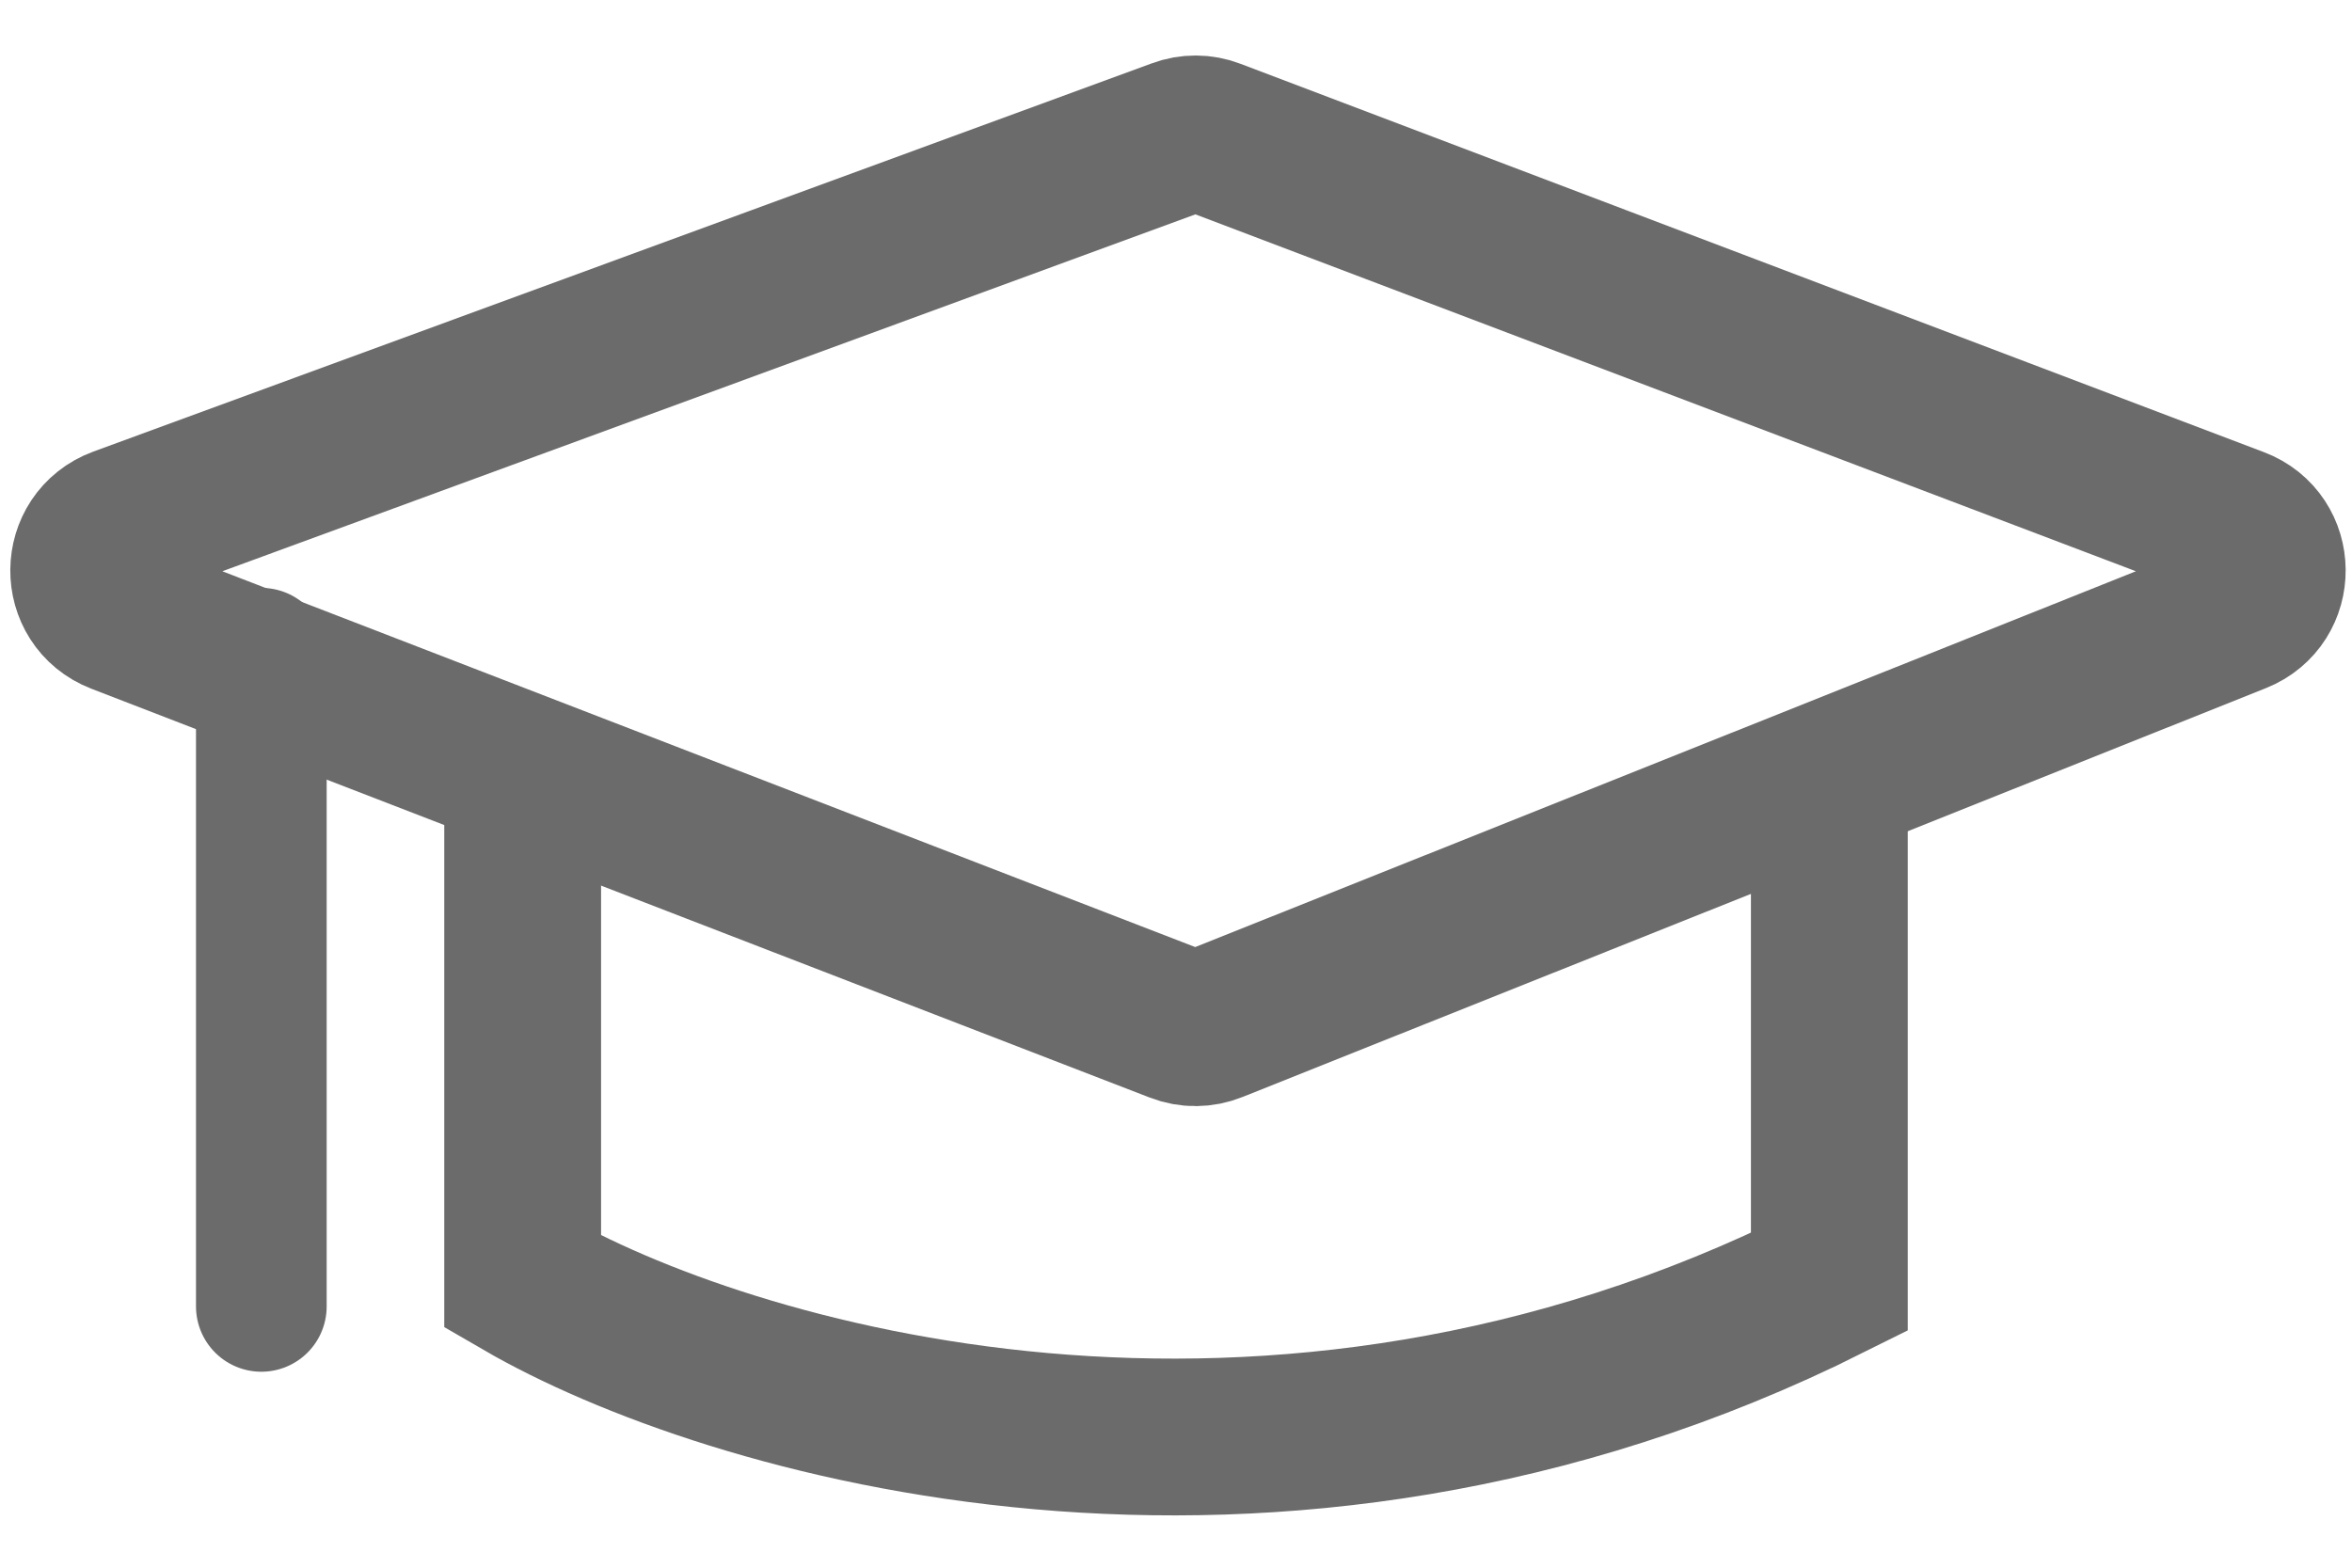
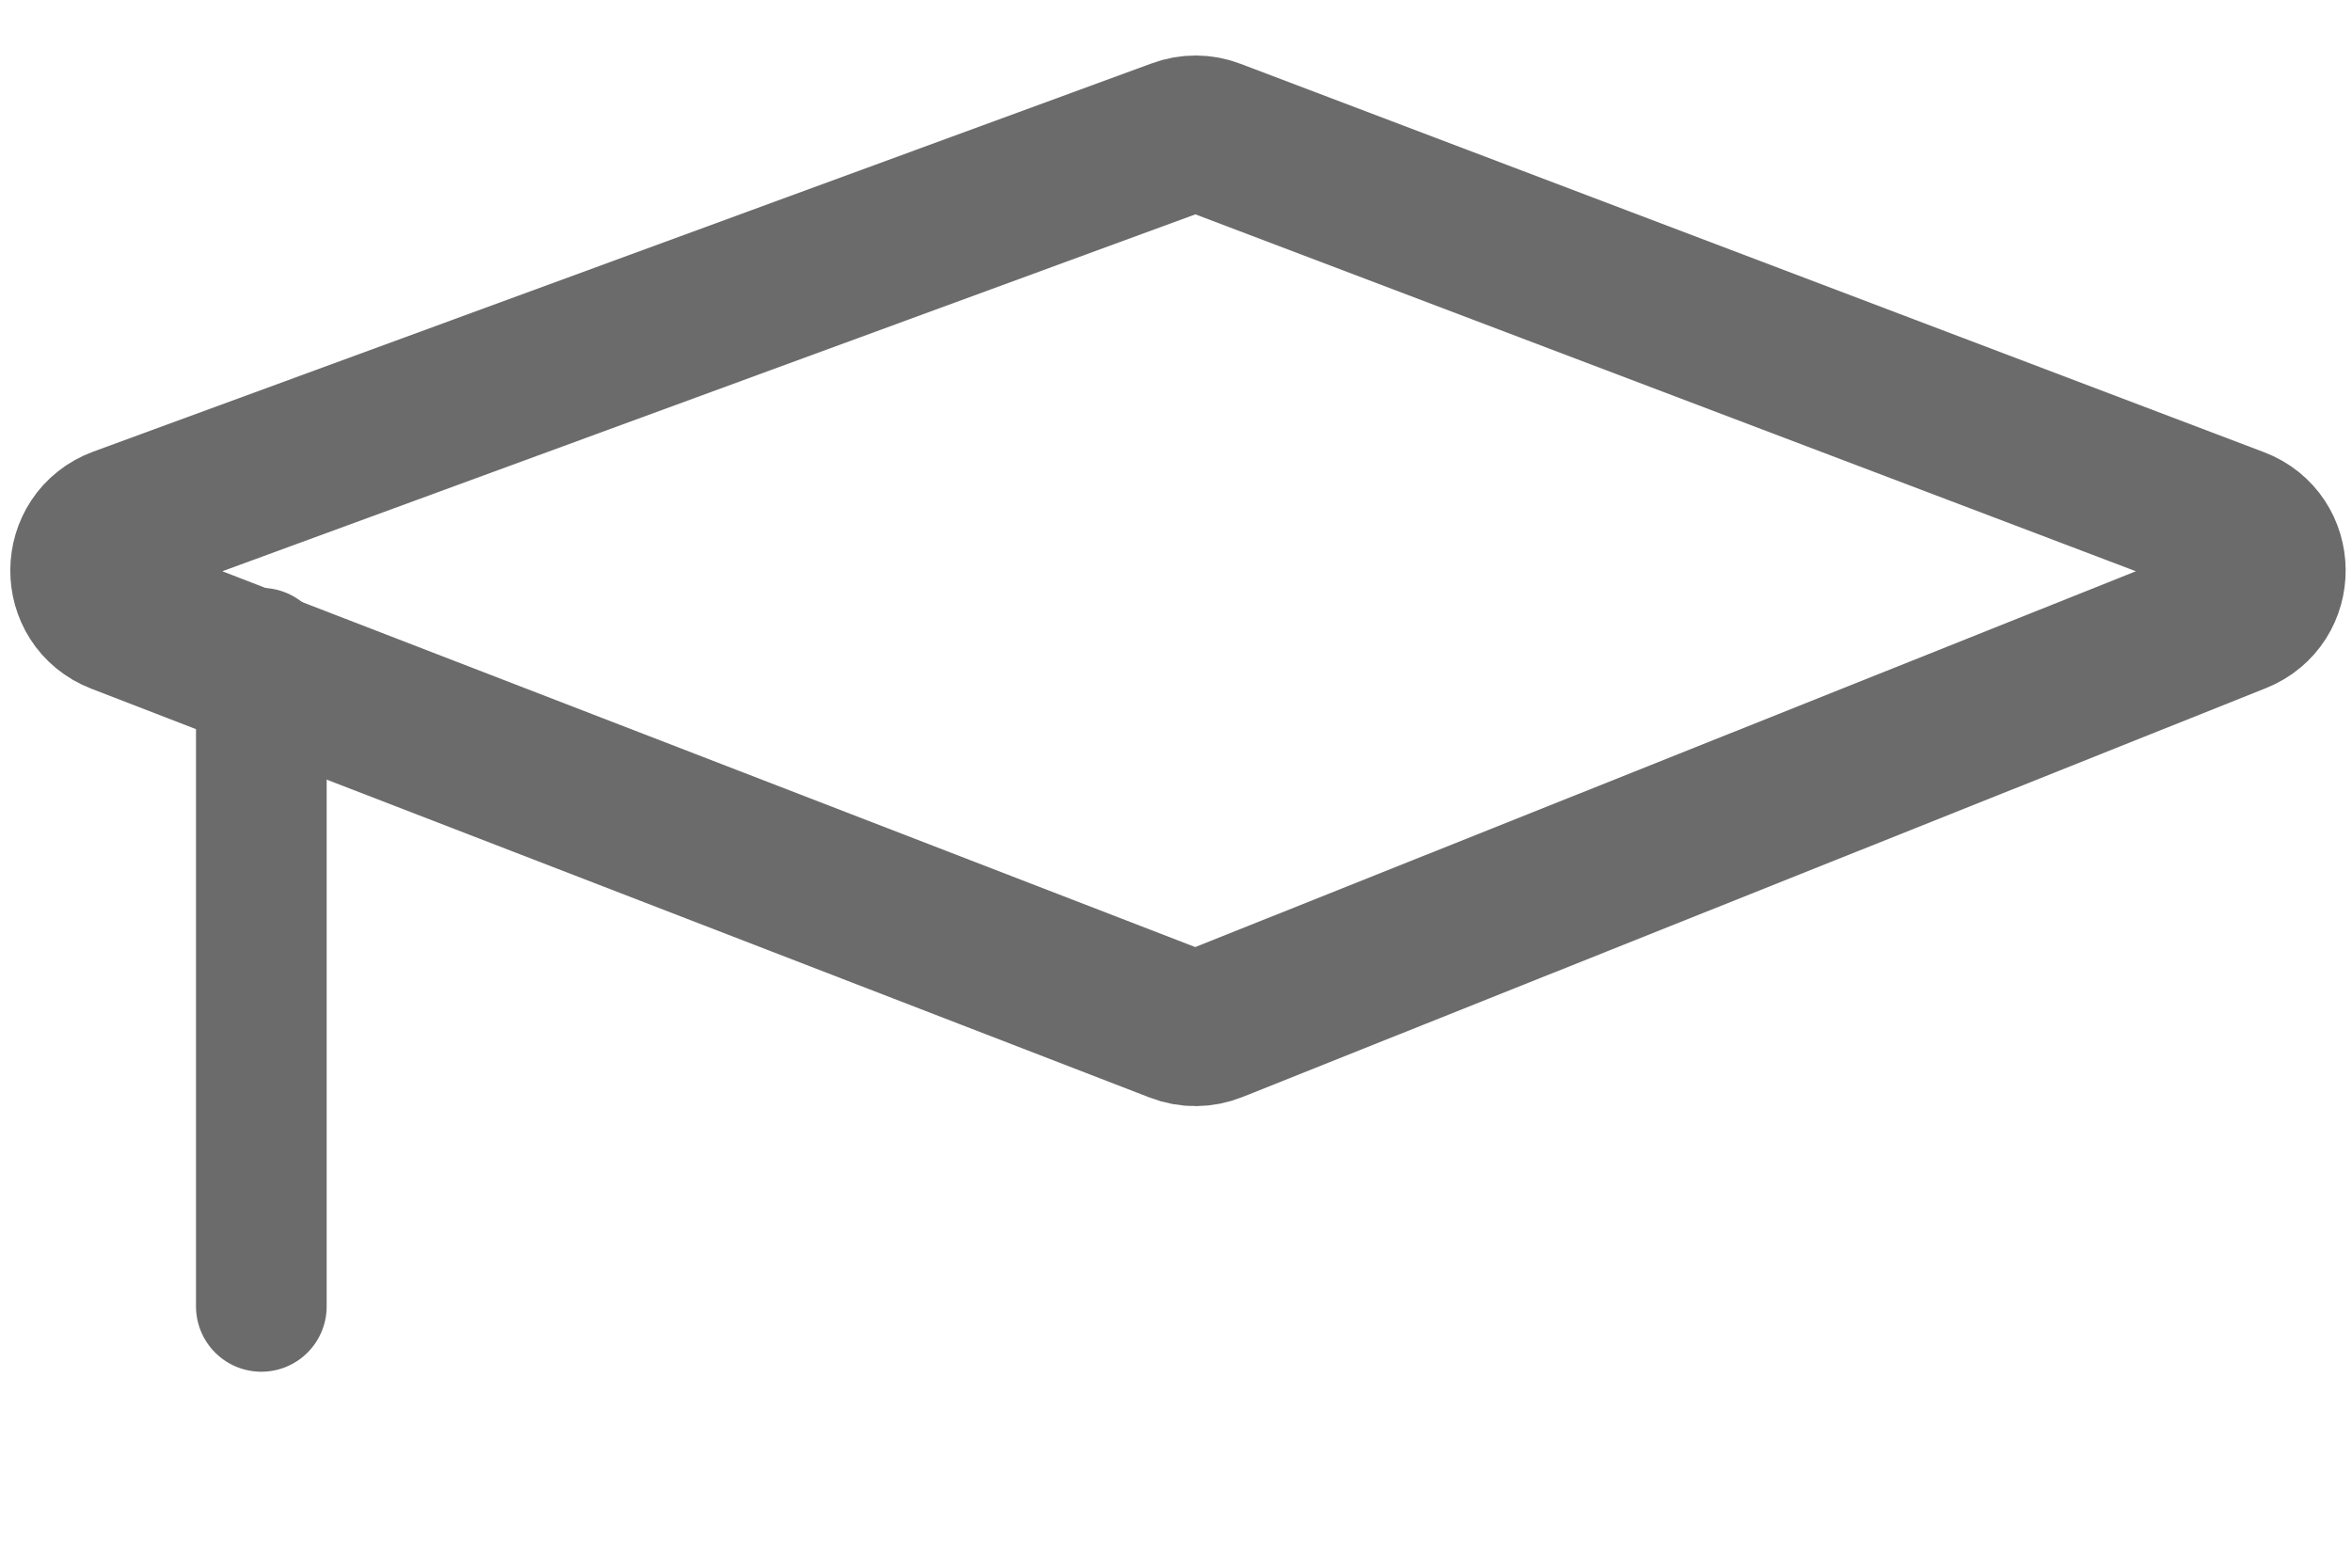
<svg xmlns="http://www.w3.org/2000/svg" width="18" height="12" viewBox="0 0 18 12" fill="none">
-   <path d="M4 6V9.813C5.544 10.709 9.705 11.962 14 9.813V6" stroke="#6B6B6B" stroke-width="1.2" />
  <path d="M9.022 1.048L0.921 4.02C0.601 4.138 0.597 4.589 0.915 4.712L9.016 7.842C9.103 7.876 9.199 7.875 9.286 7.84L17.119 4.71C17.432 4.585 17.428 4.141 17.113 4.022L9.28 1.049C9.197 1.017 9.105 1.017 9.022 1.048Z" stroke="#6B6B6B" stroke-width="1.2" />
  <path d="M2 5L2 10" stroke="#6B6B6B" stroke-linecap="round" />
</svg>